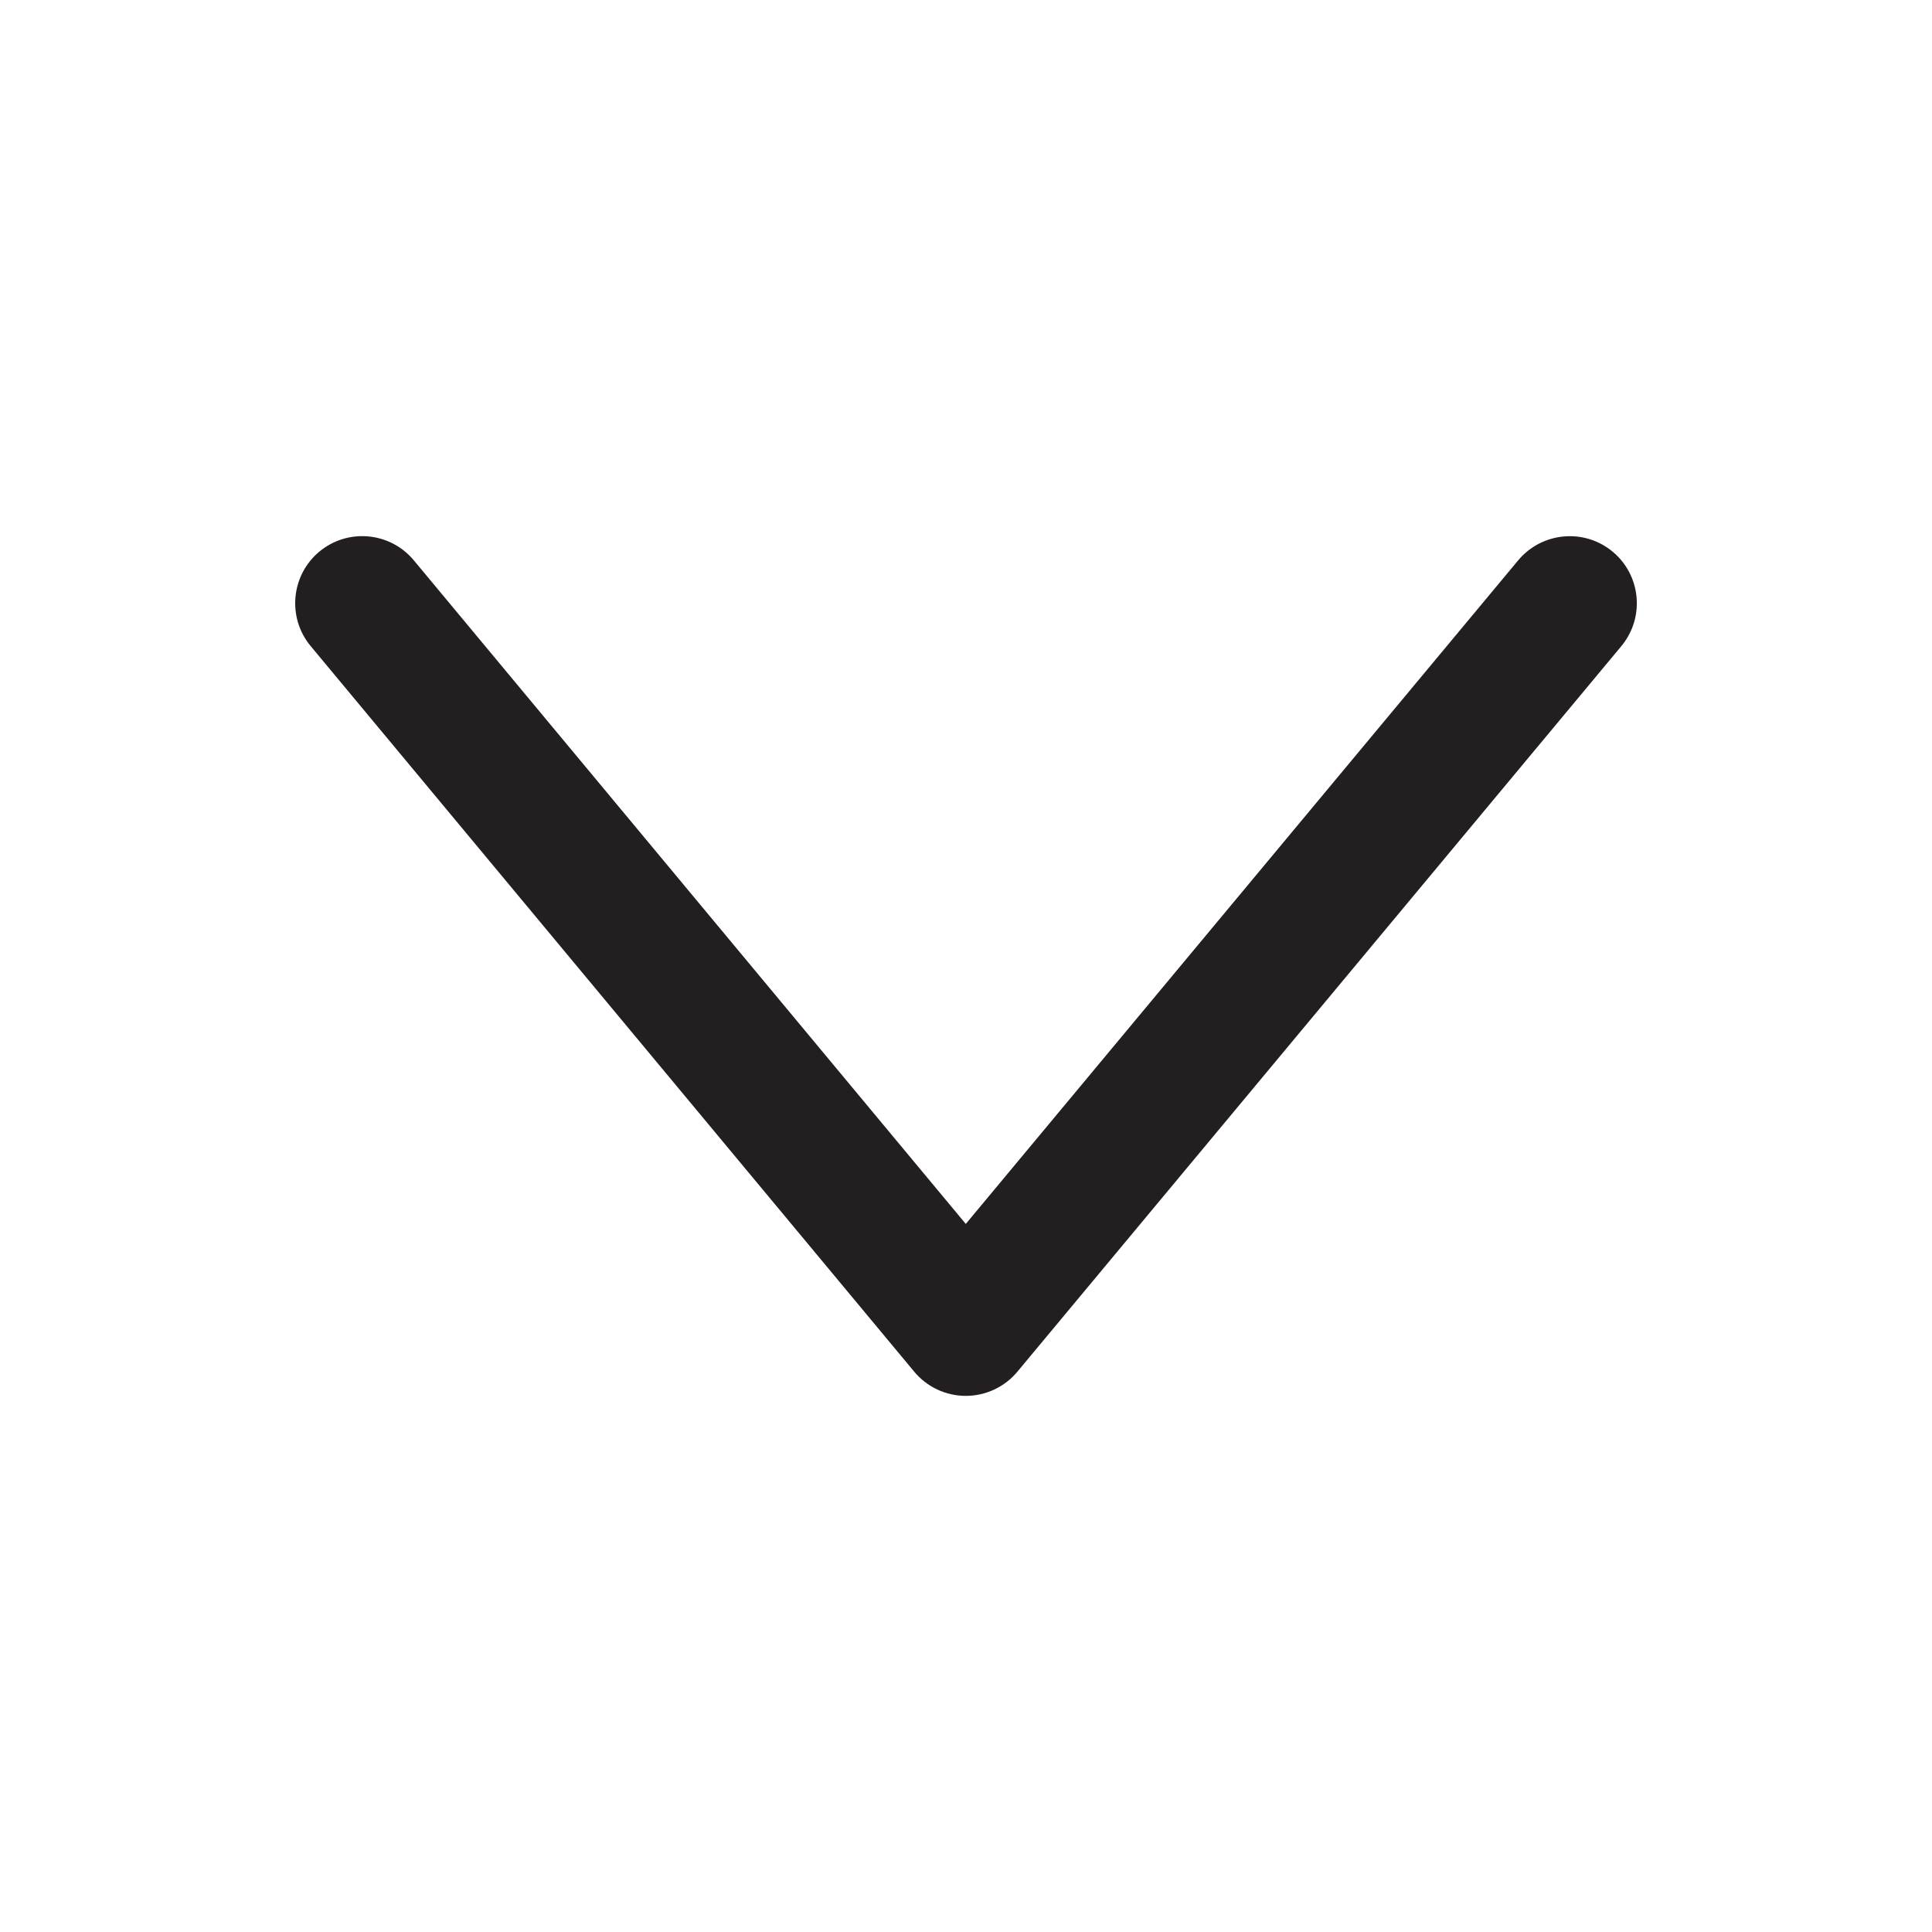
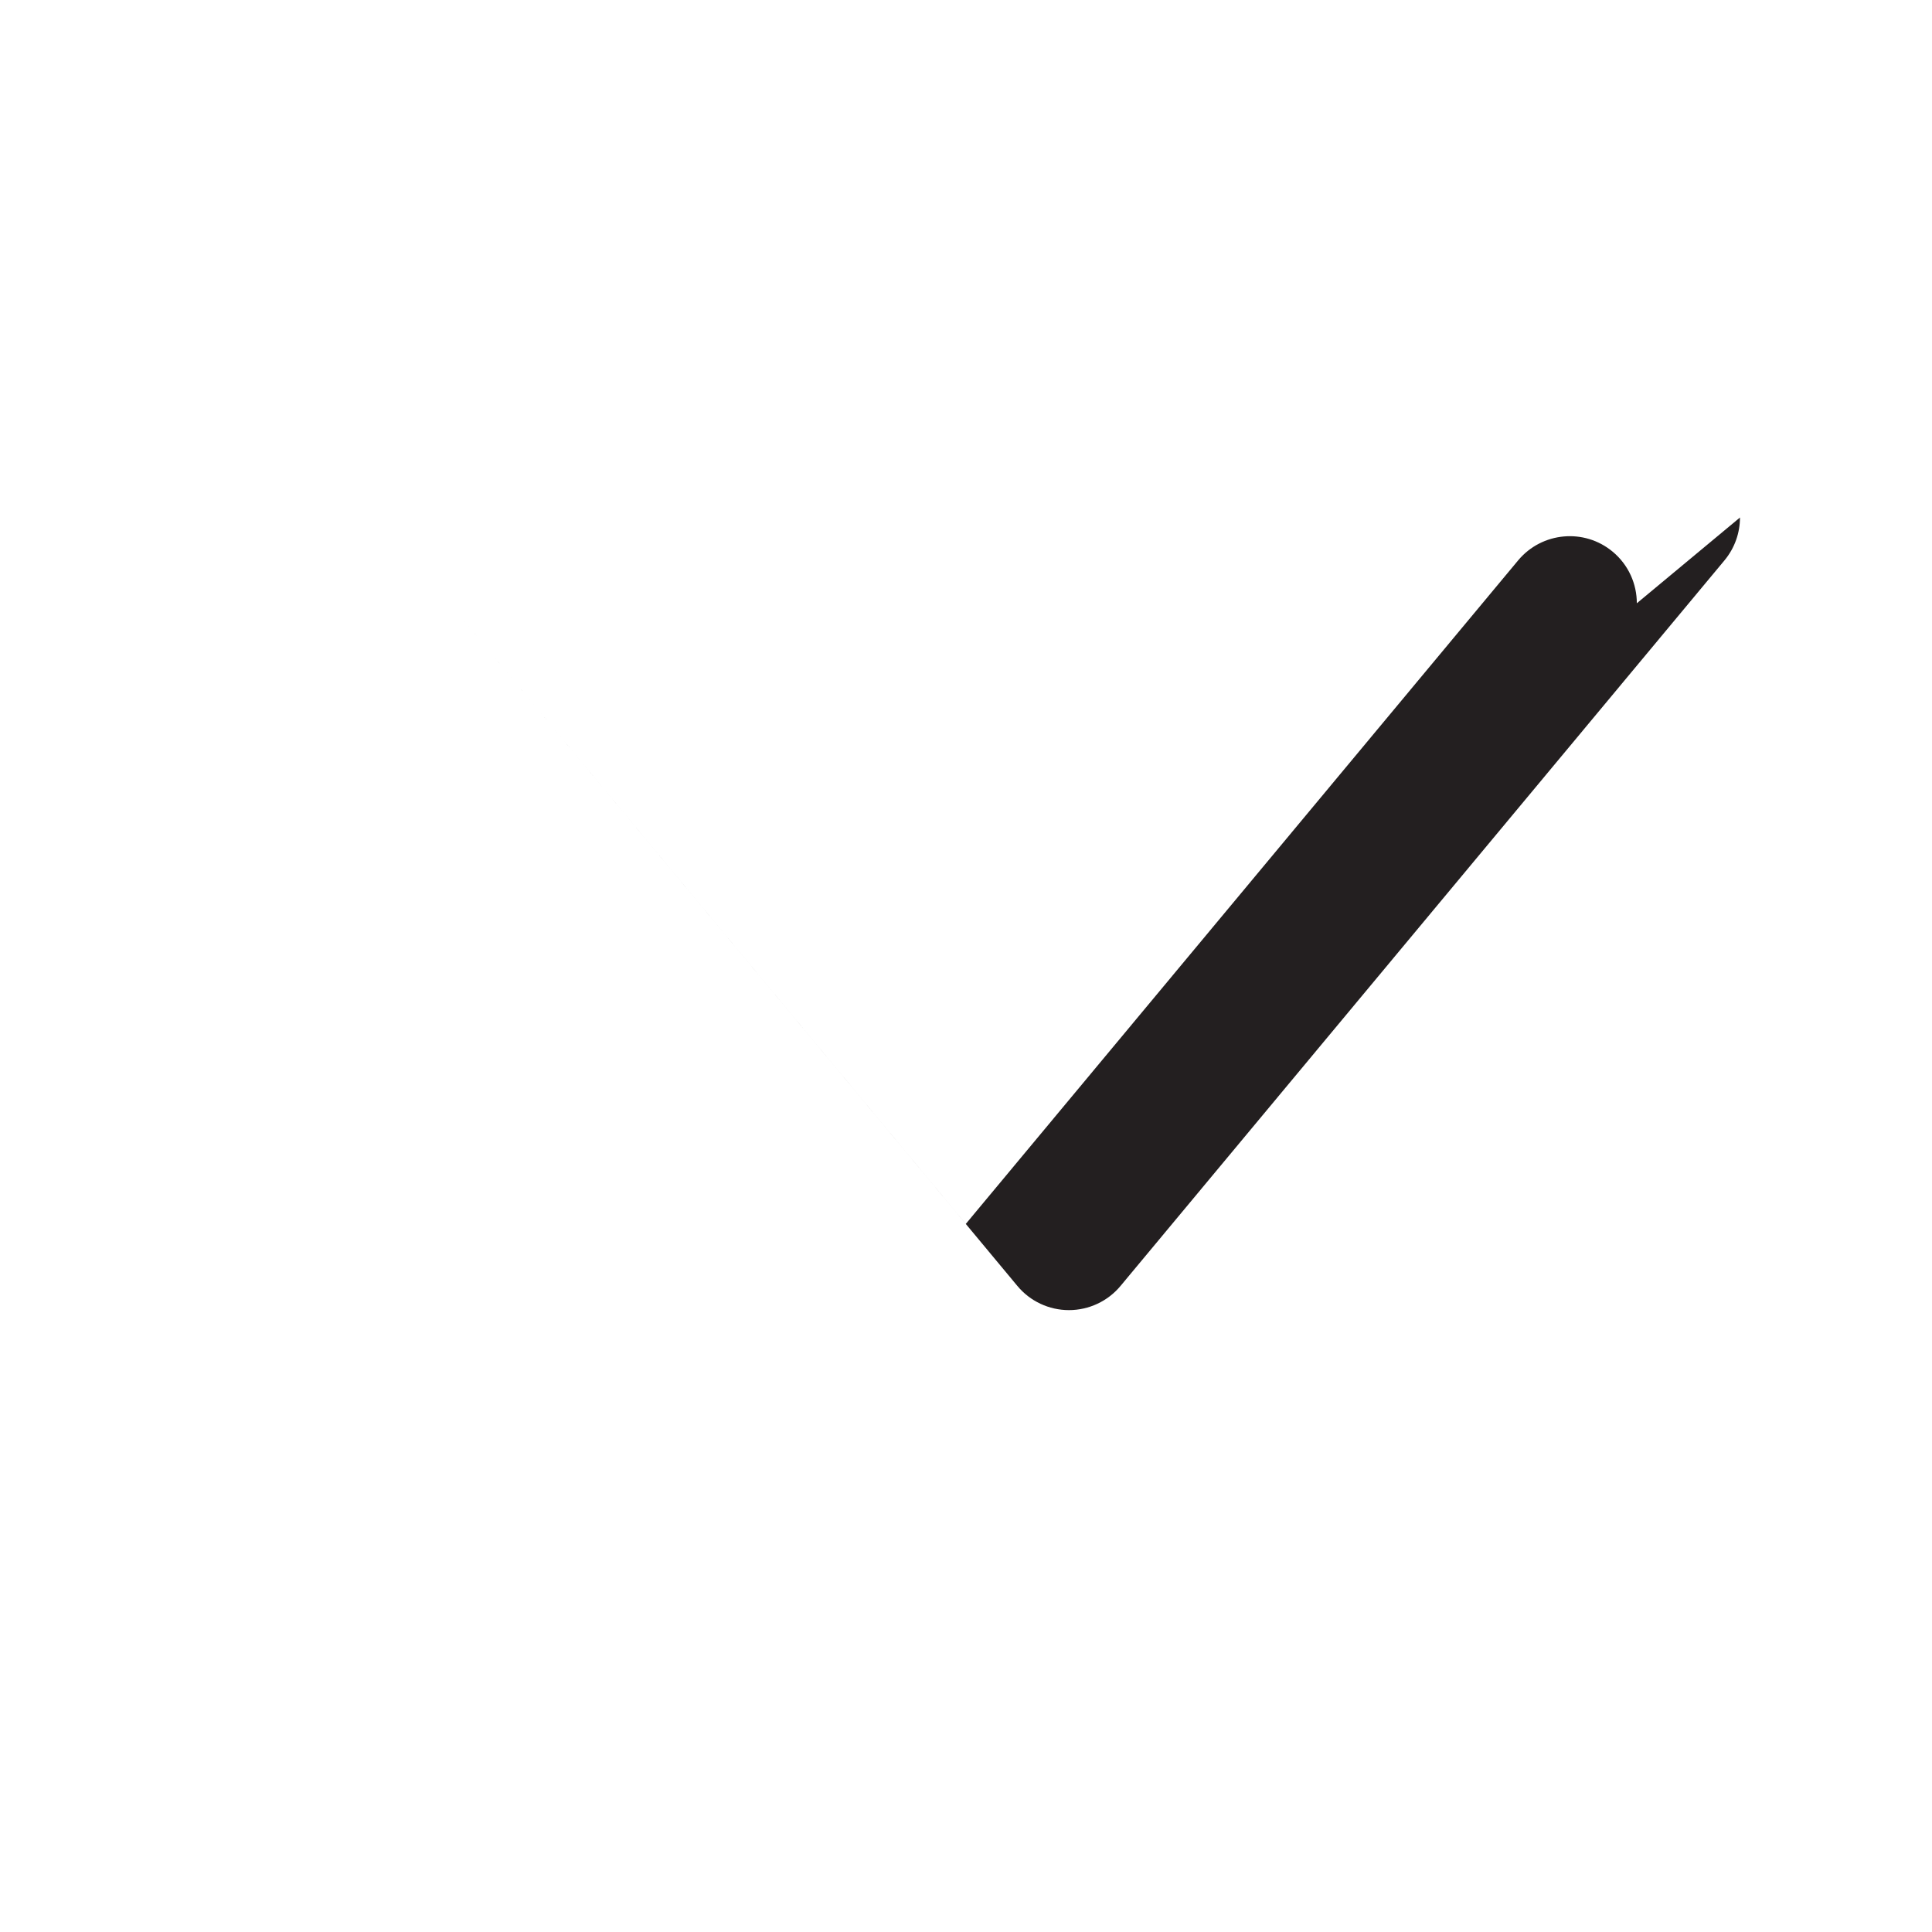
<svg xmlns="http://www.w3.org/2000/svg" id="Layer_1" width="36" height="36" viewBox="0 0 36 36">
  <defs>
    <style>.cls-1{fill:#231f20;stroke-width:0px;}</style>
  </defs>
-   <path class="cls-1" d="M30.5,11.241c0-.358-.153-.714-.45-.961-.53-.441-1.318-.369-1.761.161l-10.293,12.365L7.711,10.441c-.441-.531-1.23-.603-1.761-.162-.529.441-.602,1.23-.161,1.76l11.246,13.52c.237.286.59.451.961.451s.724-.165.961-.45l11.254-13.52c.194-.234.289-.517.289-.799Z" />
+   <path class="cls-1" d="M30.5,11.241c0-.358-.153-.714-.45-.961-.53-.441-1.318-.369-1.761.161l-10.293,12.365L7.711,10.441l11.246,13.52c.237.286.59.451.961.451s.724-.165.961-.45l11.254-13.52c.194-.234.289-.517.289-.799Z" />
</svg>